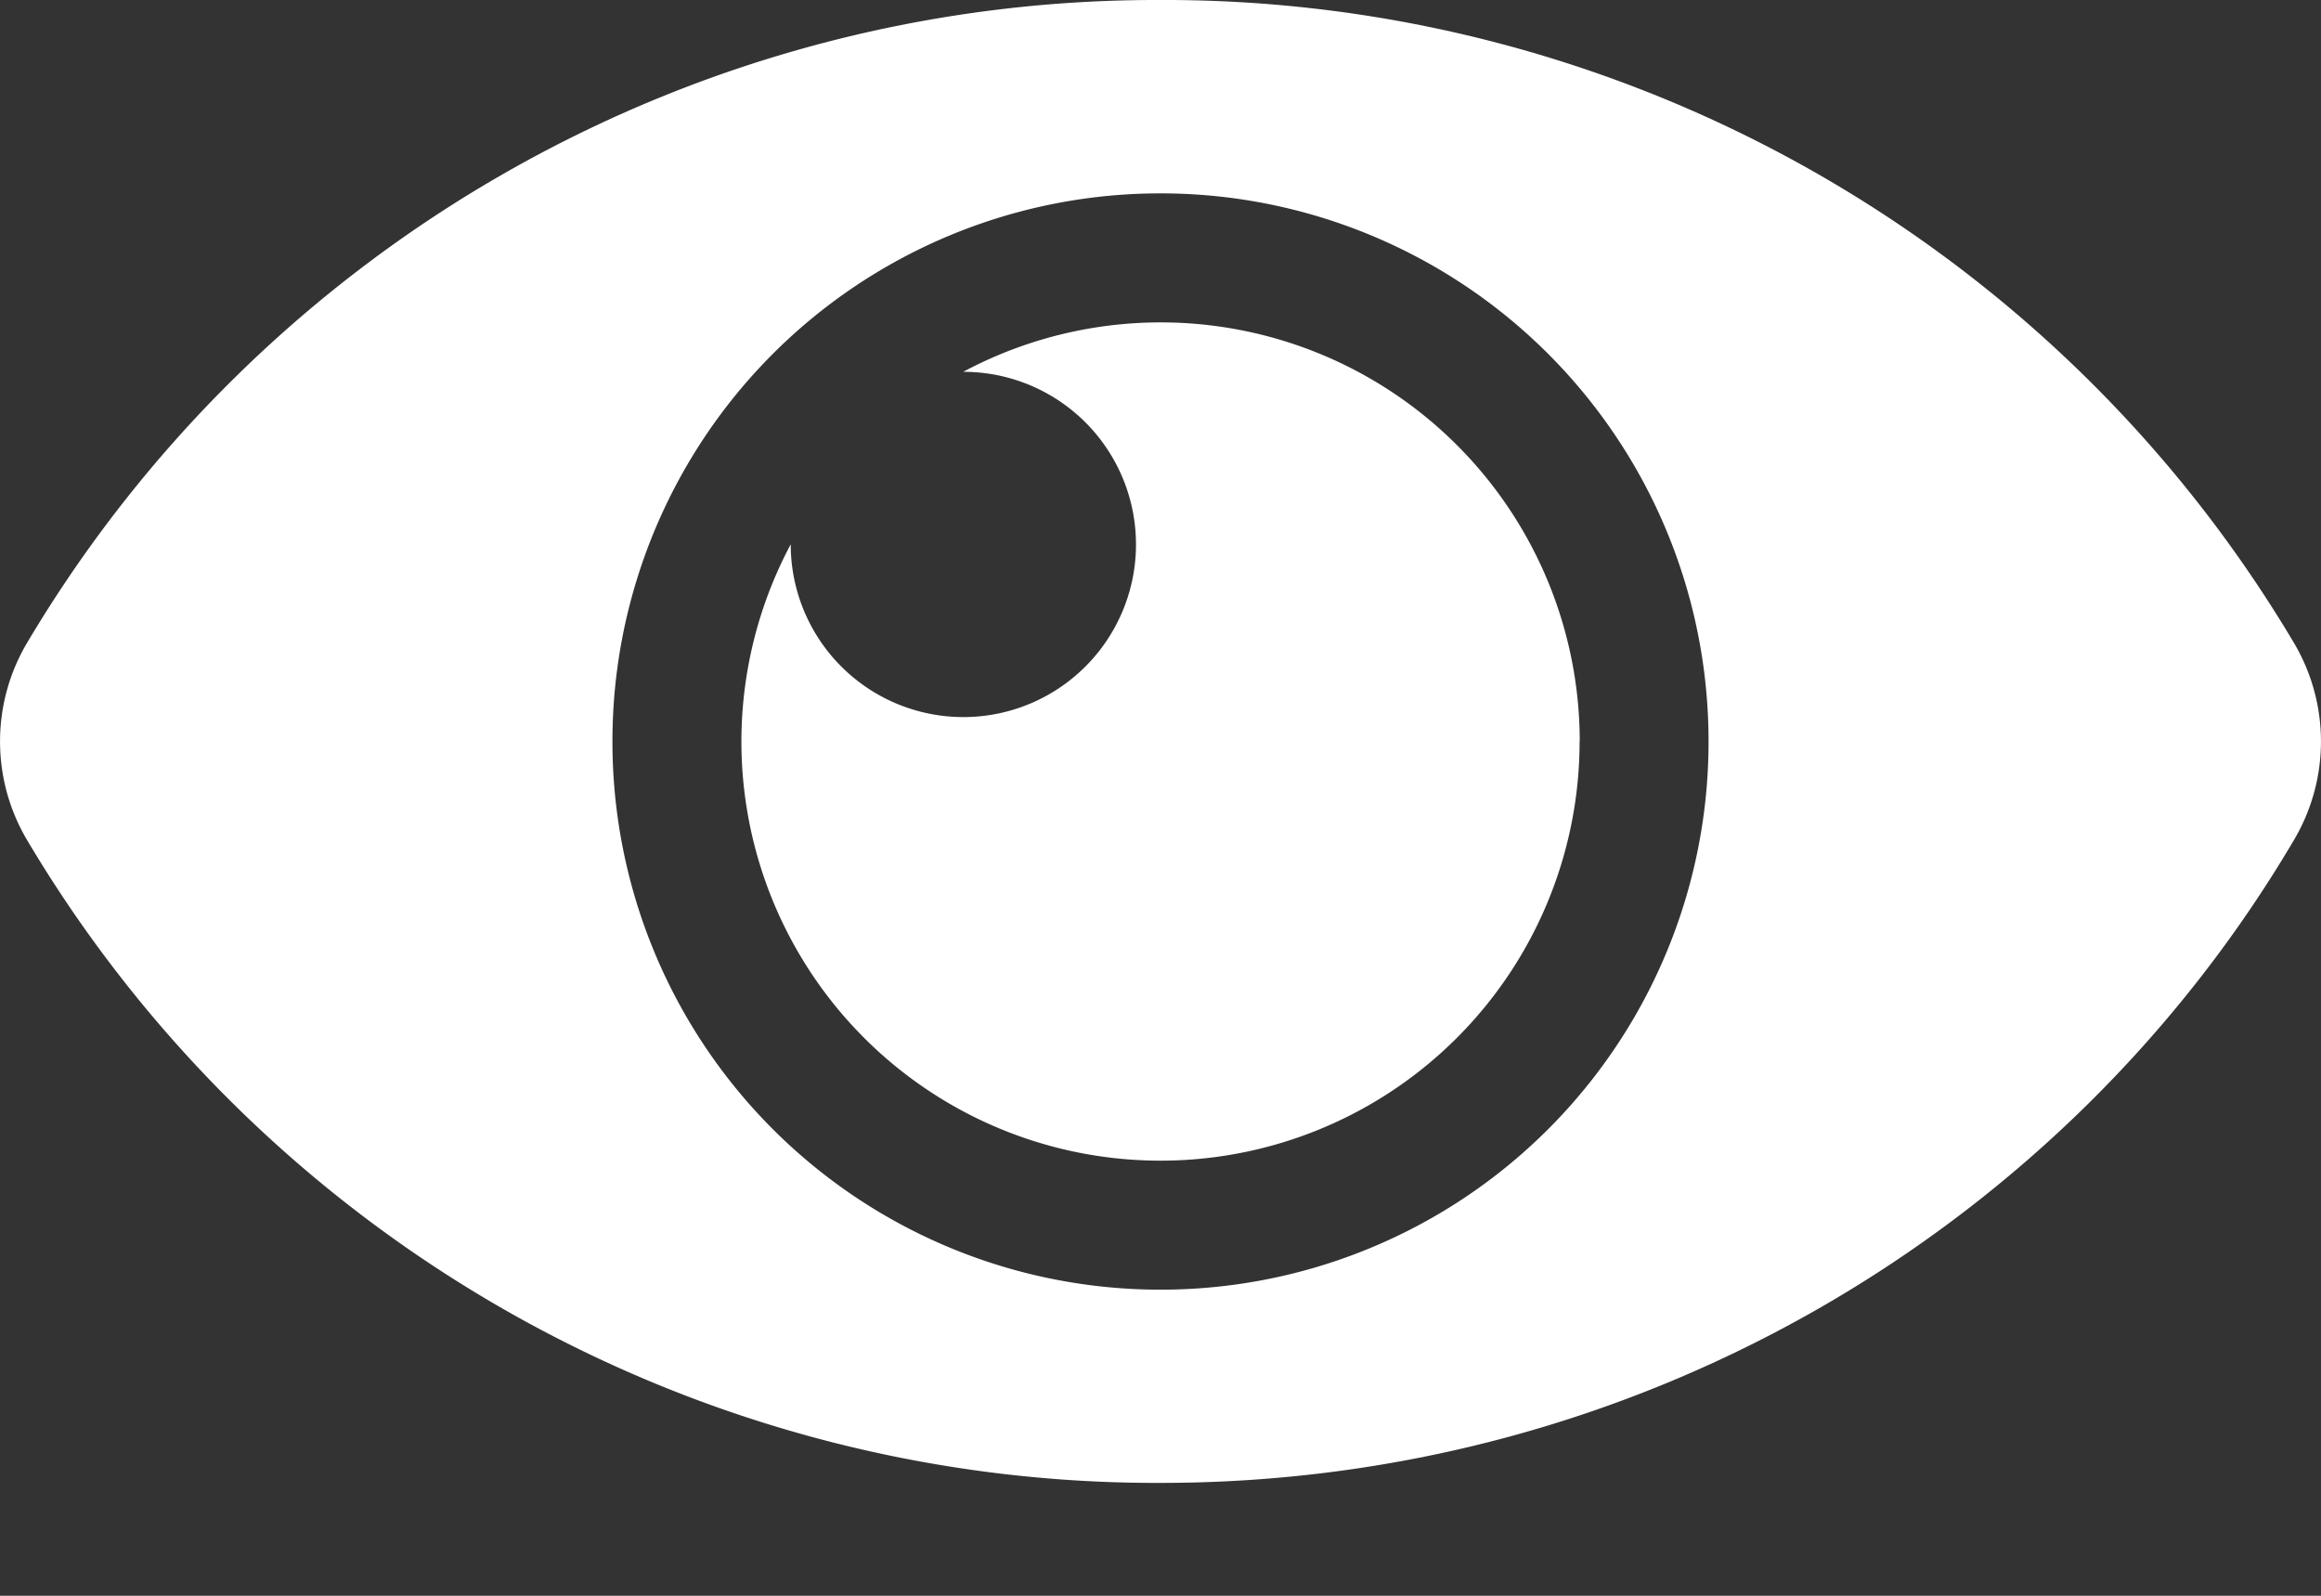
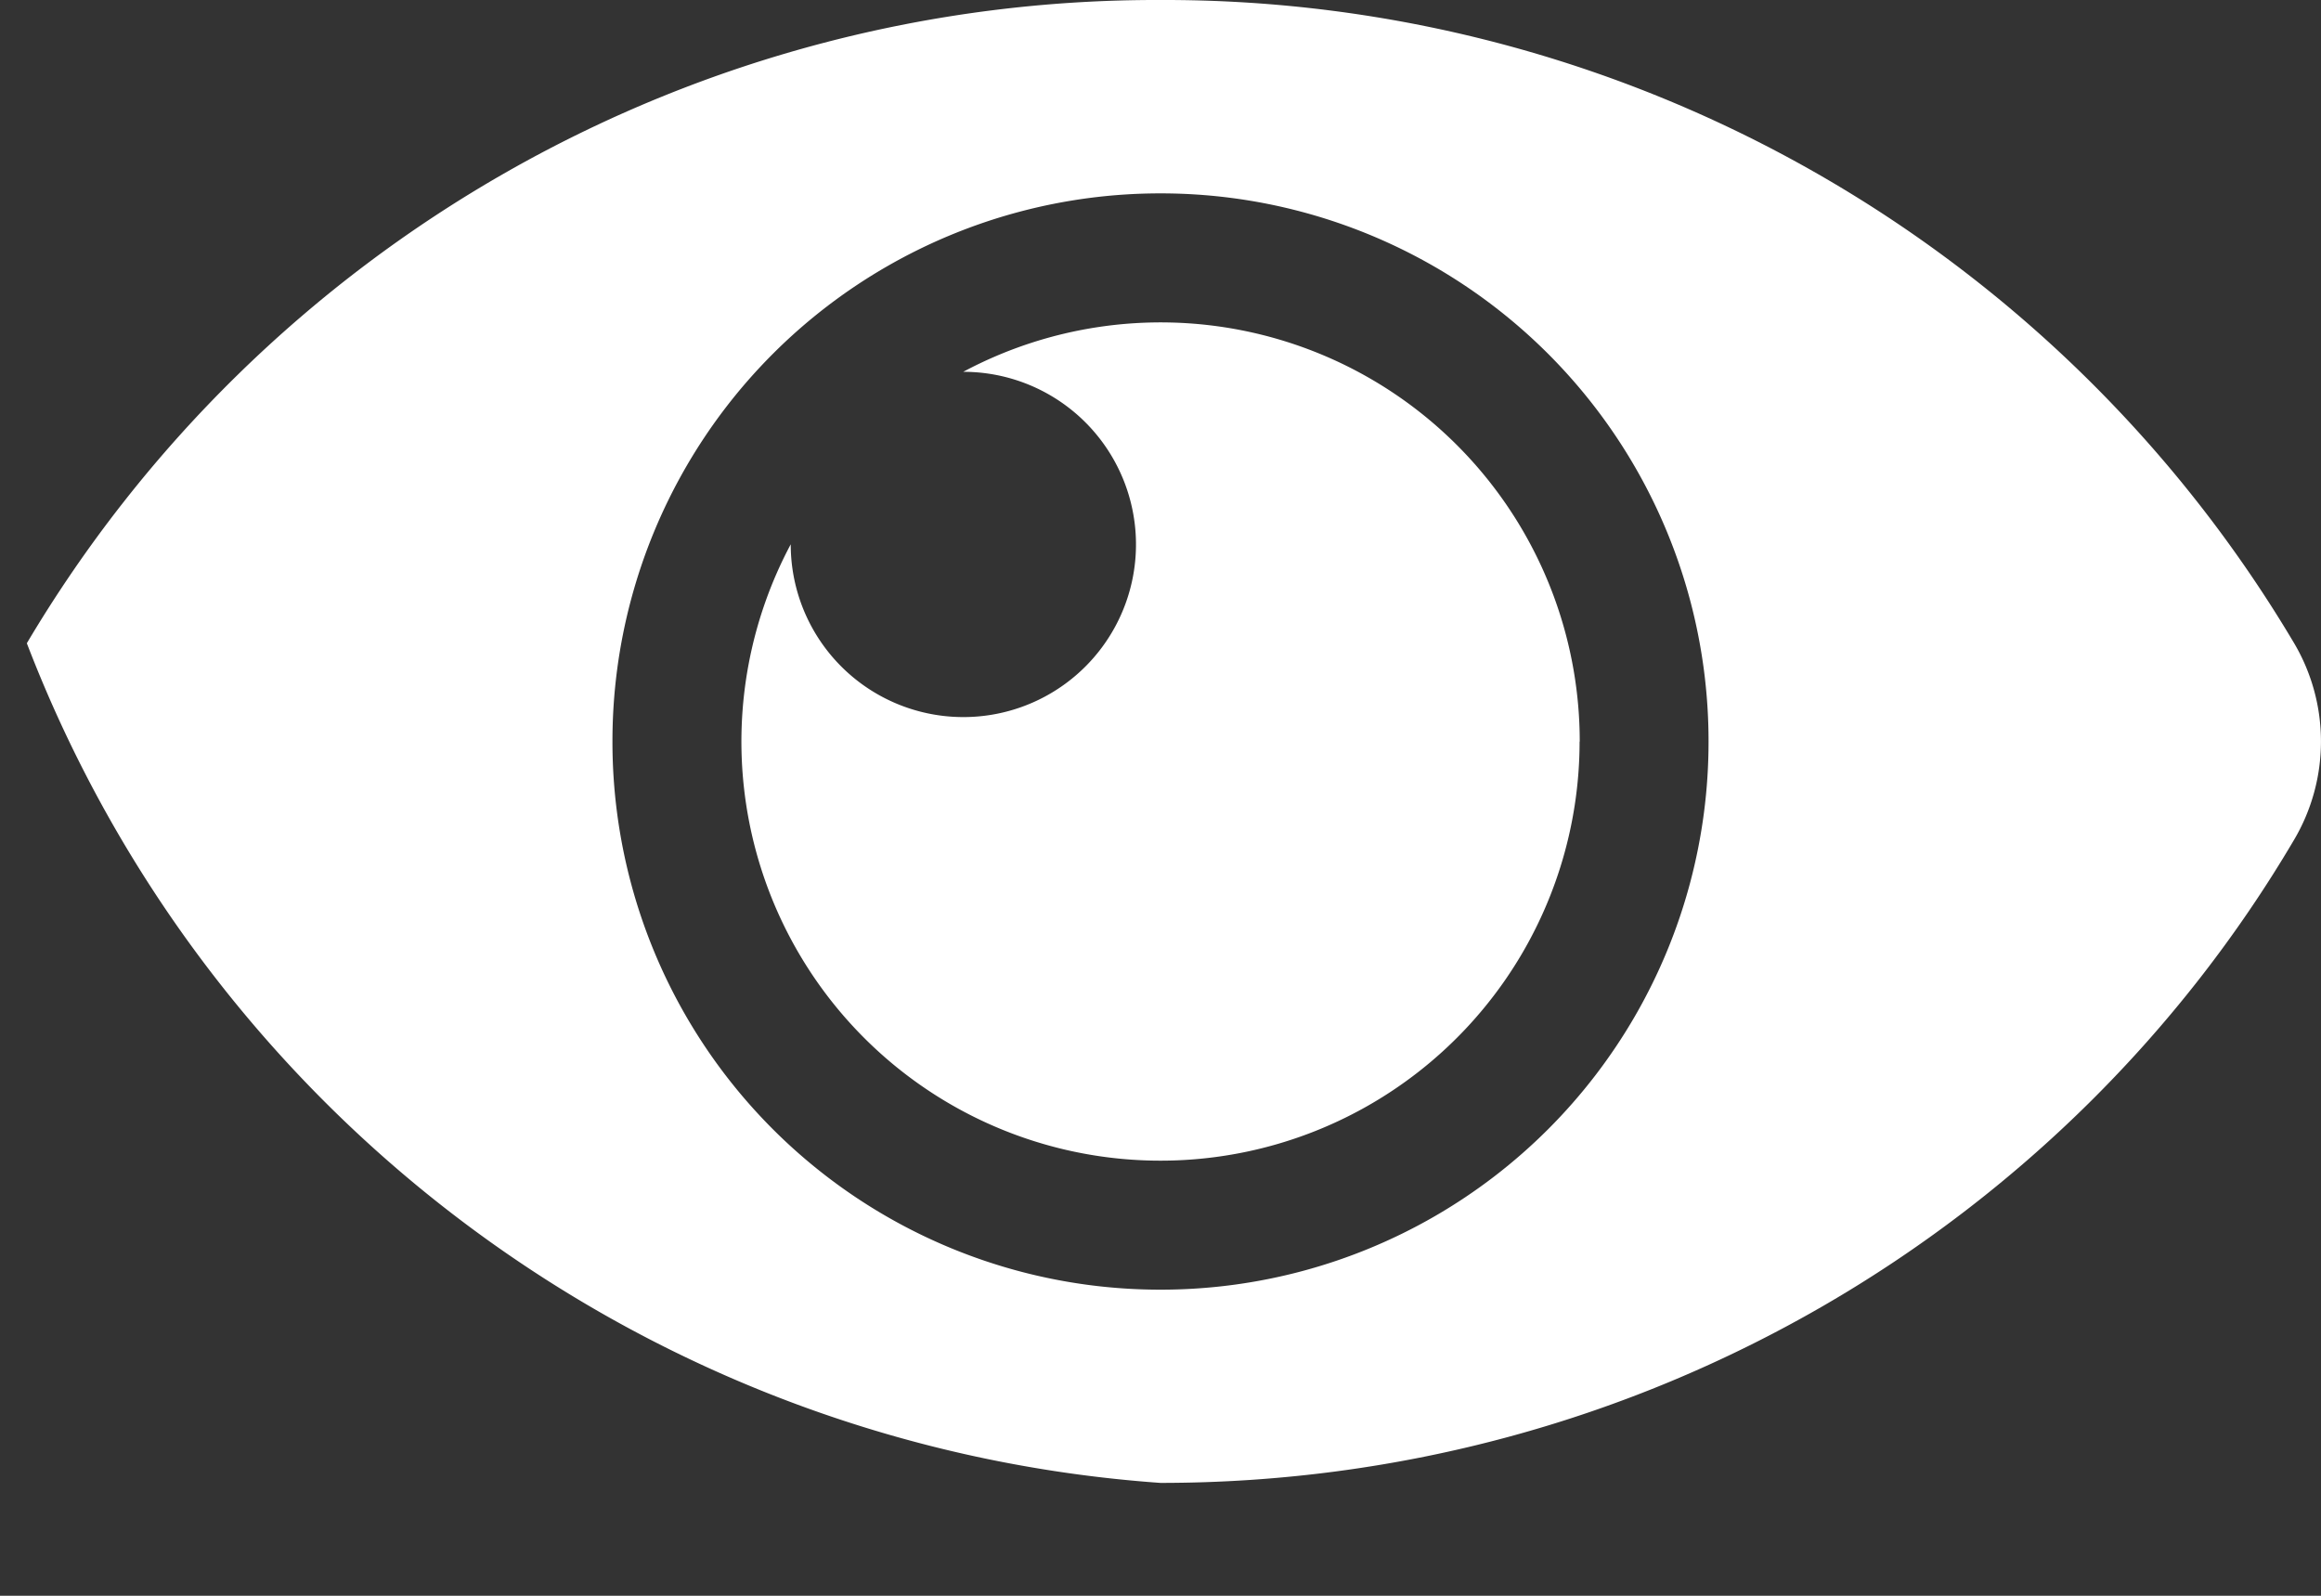
<svg xmlns="http://www.w3.org/2000/svg" width="16" height="11">
  <rect width="100%" height="100%" fill="#333333" stroke="none" />
-   <path d="M15.815 4.434A9.055 9.055 0 0 0 8 0 9.055 9.055 0 0 0 .185 4.434a1.333 1.333 0 0 0 0 1.354A9.055 9.055 0 0 0 8 10.222c3.33 0 6.25-1.777 7.815-4.434a1.333 1.333 0 0 0 0-1.354ZM8 8.89A3.776 3.776 0 0 1 4.222 5.11 3.776 3.776 0 0 1 8 1.333a3.776 3.776 0 0 1 3.778 3.778A3.776 3.776 0 0 1 8 8.89Zm2.889-3.778a2.889 2.889 0 1 1-5.438-1.36 1.19 1.19 0 1 0 1.19-1.189H6.64a2.889 2.889 0 0 1 4.25 2.549Z" fill="#FFF" />
+   <path d="M15.815 4.434A9.055 9.055 0 0 0 8 0 9.055 9.055 0 0 0 .185 4.434A9.055 9.055 0 0 0 8 10.222c3.33 0 6.25-1.777 7.815-4.434a1.333 1.333 0 0 0 0-1.354ZM8 8.89A3.776 3.776 0 0 1 4.222 5.11 3.776 3.776 0 0 1 8 1.333a3.776 3.776 0 0 1 3.778 3.778A3.776 3.776 0 0 1 8 8.89Zm2.889-3.778a2.889 2.889 0 1 1-5.438-1.36 1.19 1.19 0 1 0 1.19-1.189H6.64a2.889 2.889 0 0 1 4.25 2.549Z" fill="#FFF" />
</svg>